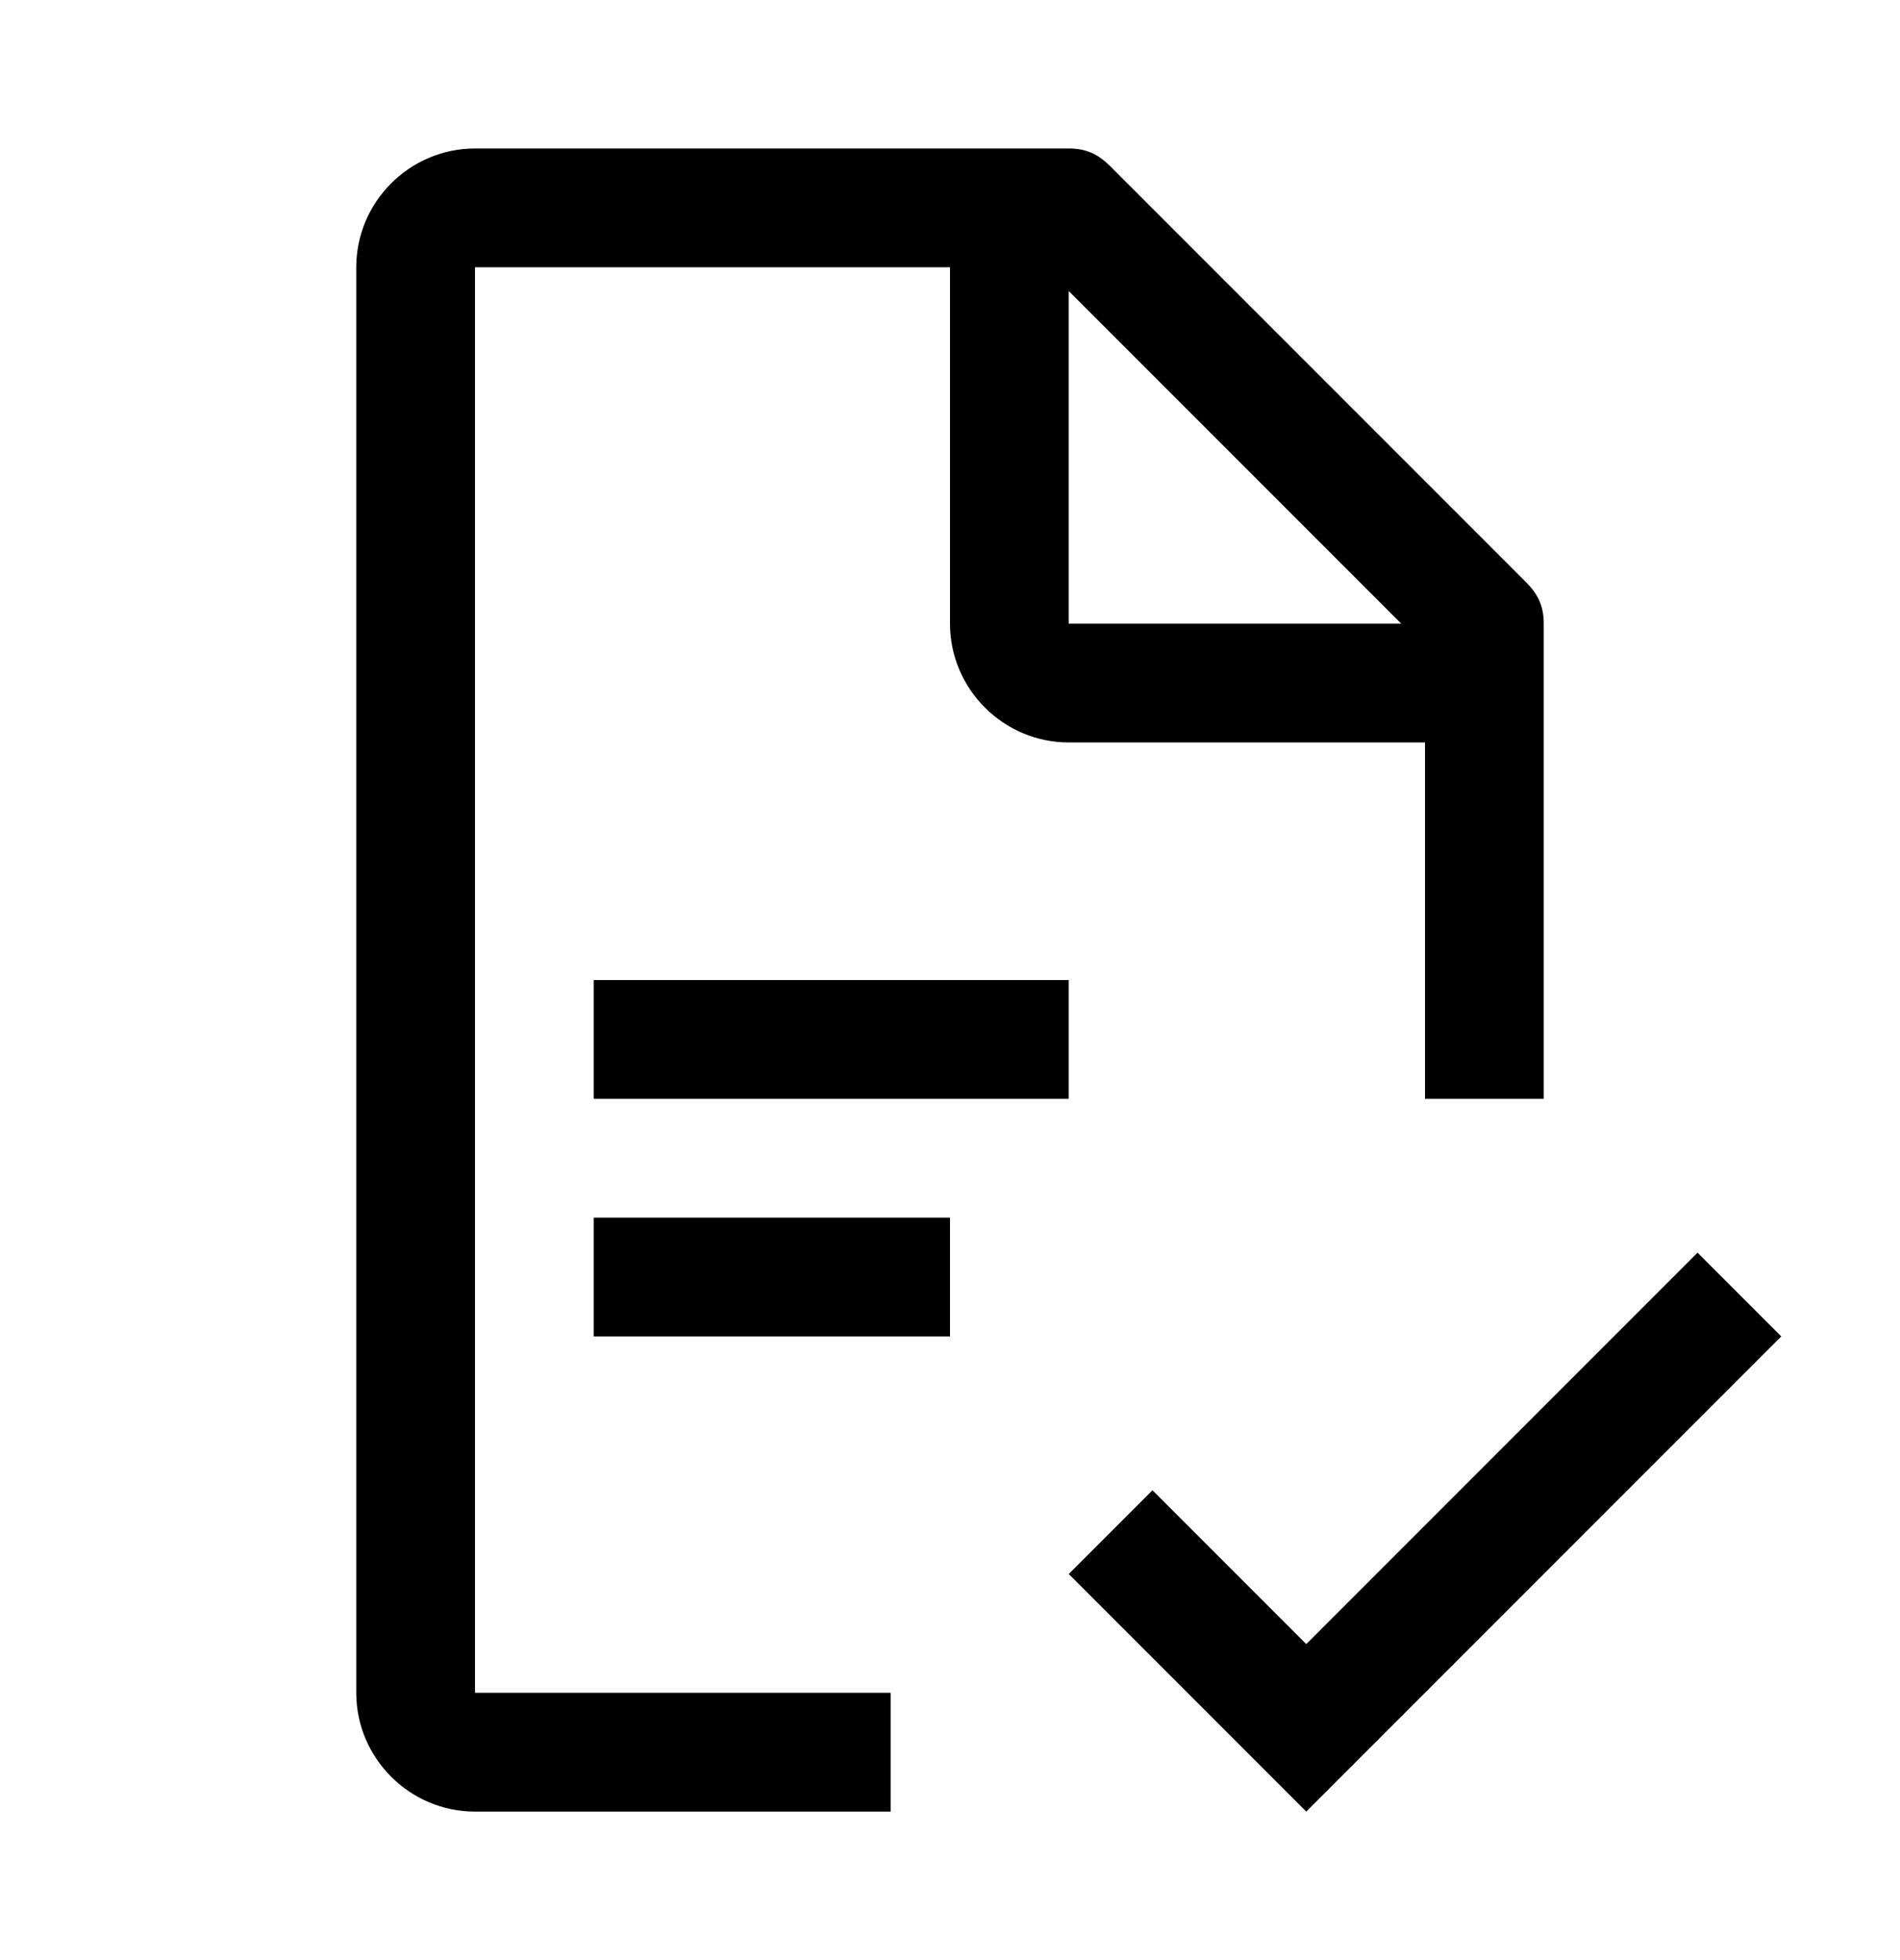
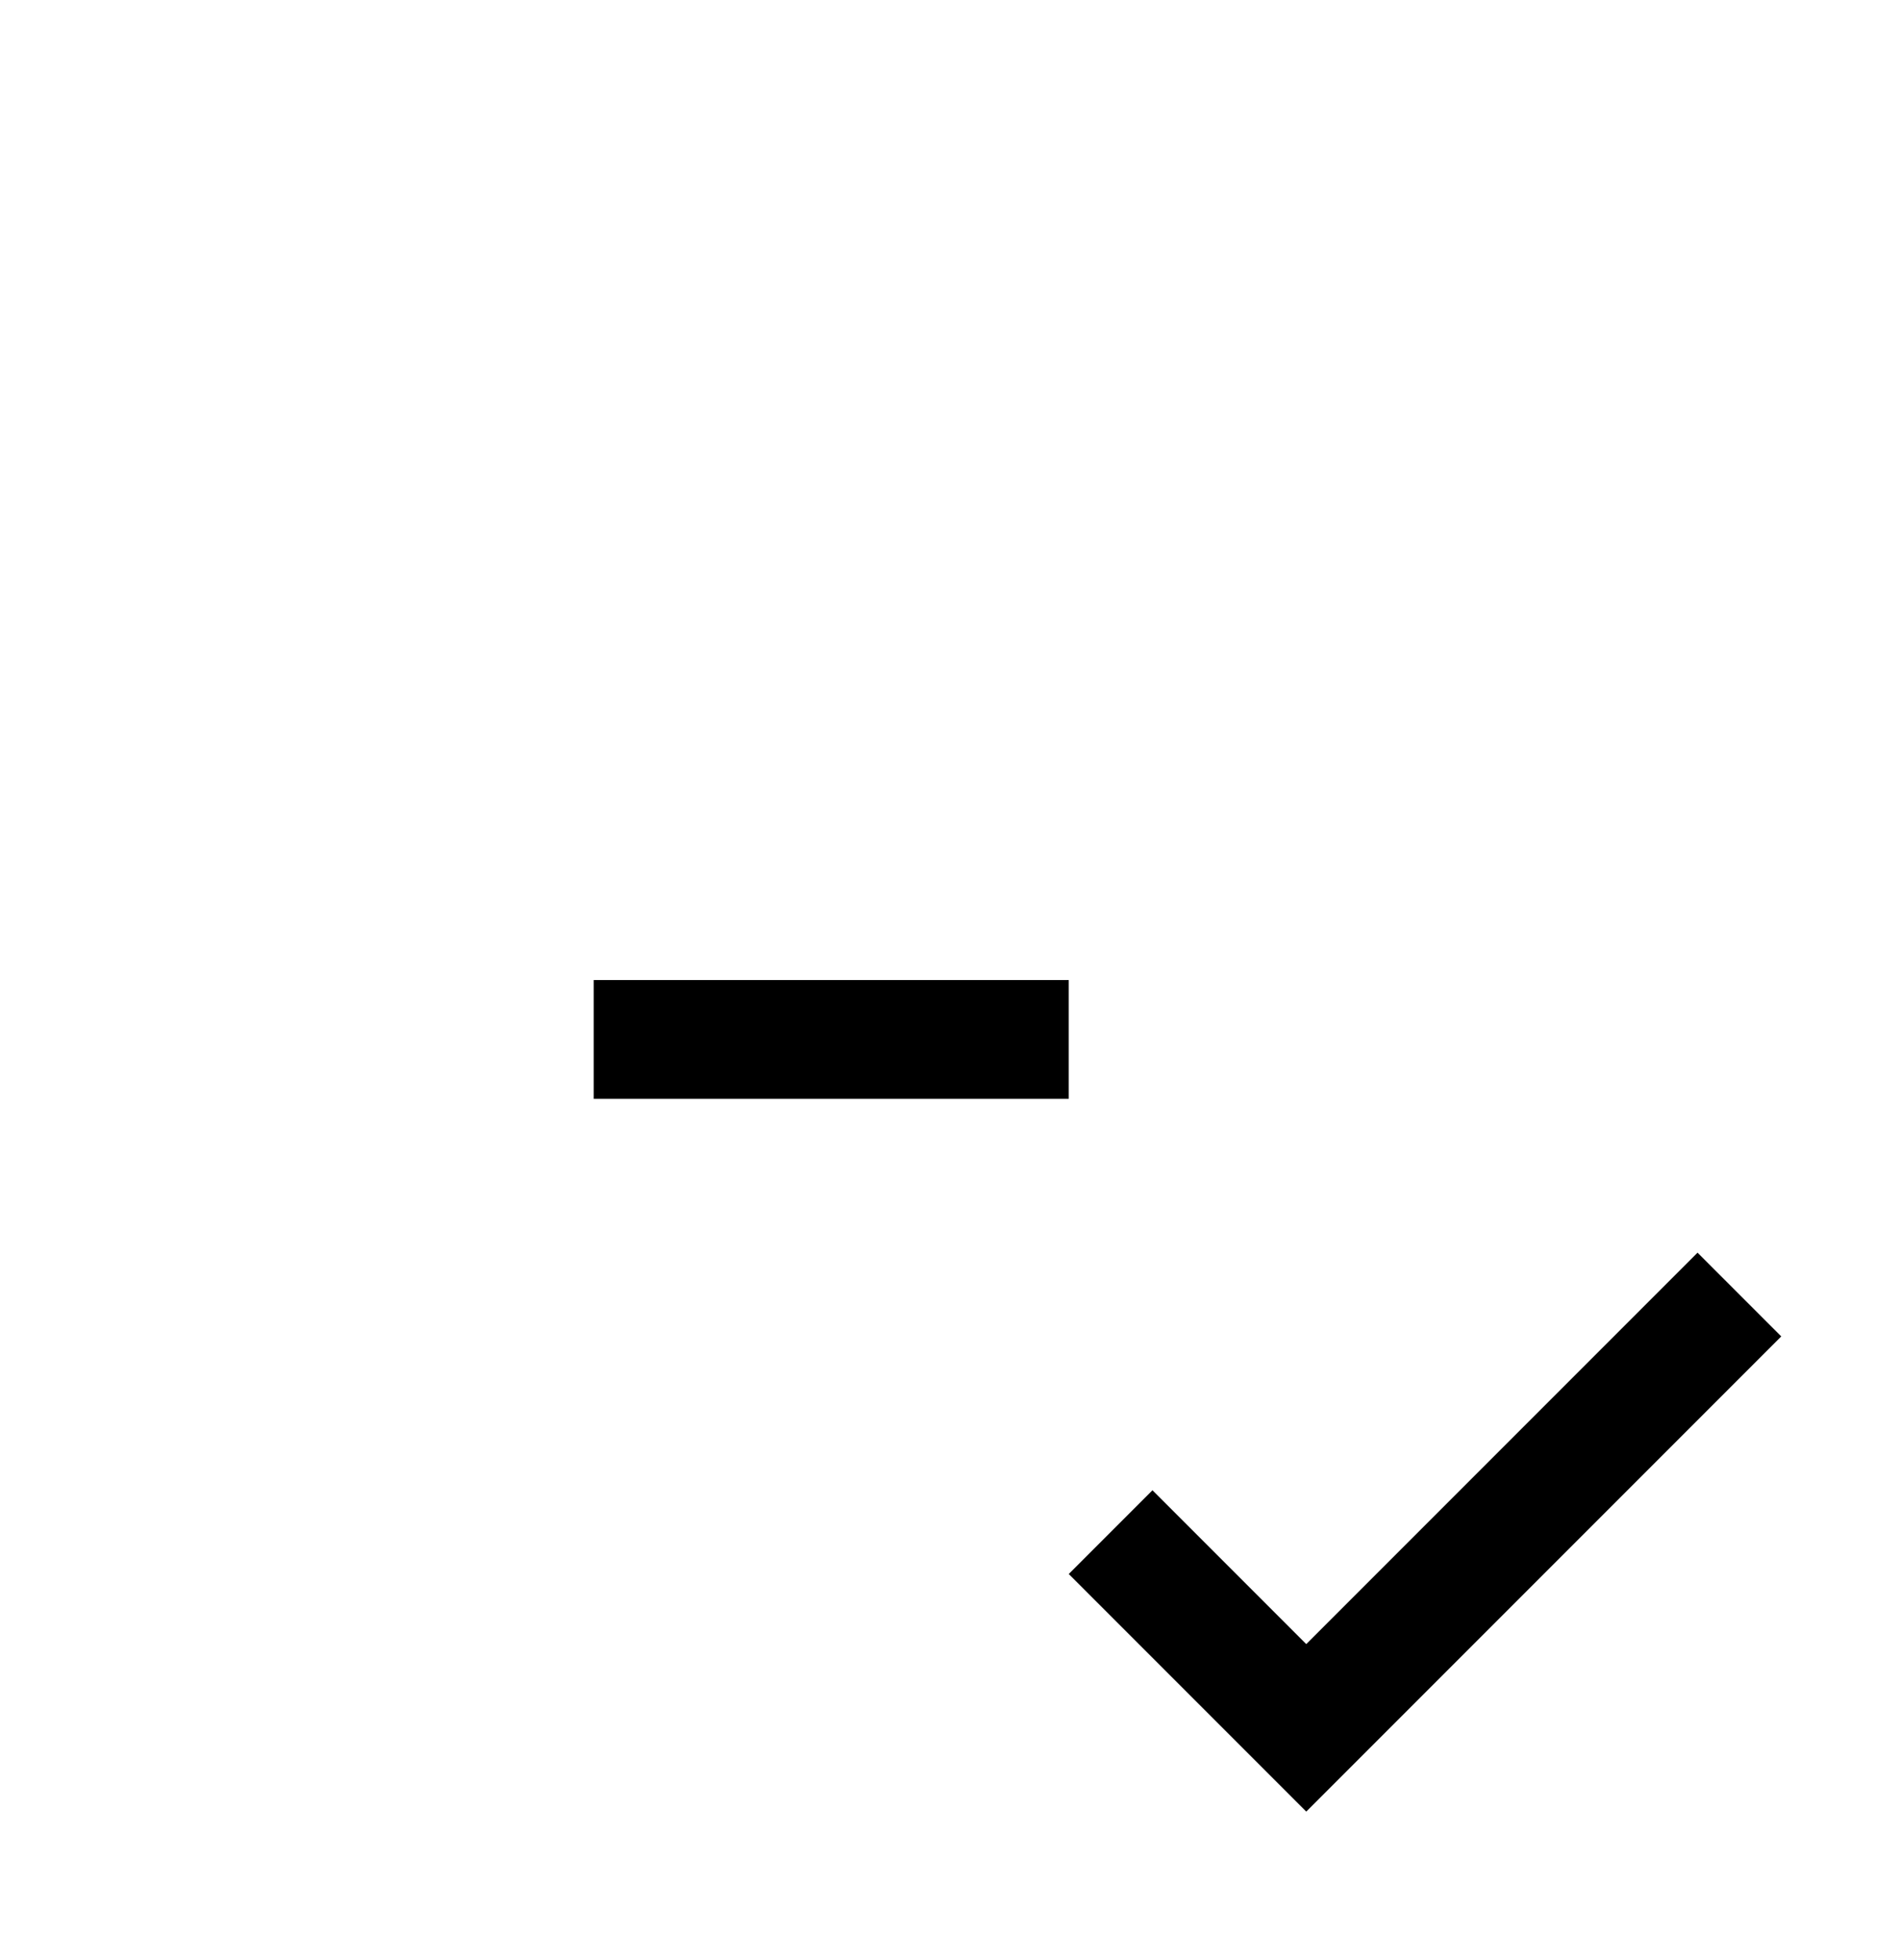
<svg xmlns="http://www.w3.org/2000/svg" width="32" height="33" viewBox="0 0 32 33" fill="none">
-   <path d="M28.59 21.09L22 27.68L19.41 25.09L18 26.5L22 30.5L30 22.5L28.59 21.09ZM10 20.5H16V22.5H10V20.5ZM10 16.5H18V18.5H10V16.5Z" fill="black" />
-   <path d="M8 4.5H16V10.5C16 11.6 16.9 12.5 18 12.5H24V18.5H26V10.5C26 10.2 25.9 10 25.7 9.8L18.7 2.8C18.5 2.6 18.3 2.5 18 2.5H8C6.9 2.5 6 3.4 6 4.5V28.5C6 29.6 6.9 30.5 8 30.5H15V28.5H8V4.5ZM18 4.9L23.6 10.5H18V4.9Z" fill="black" />
+   <path d="M28.59 21.09L22 27.68L19.41 25.09L18 26.5L22 30.5L30 22.5L28.59 21.09ZM10 20.5V22.5H10V20.5ZM10 16.5H18V18.5H10V16.5Z" fill="black" />
</svg>